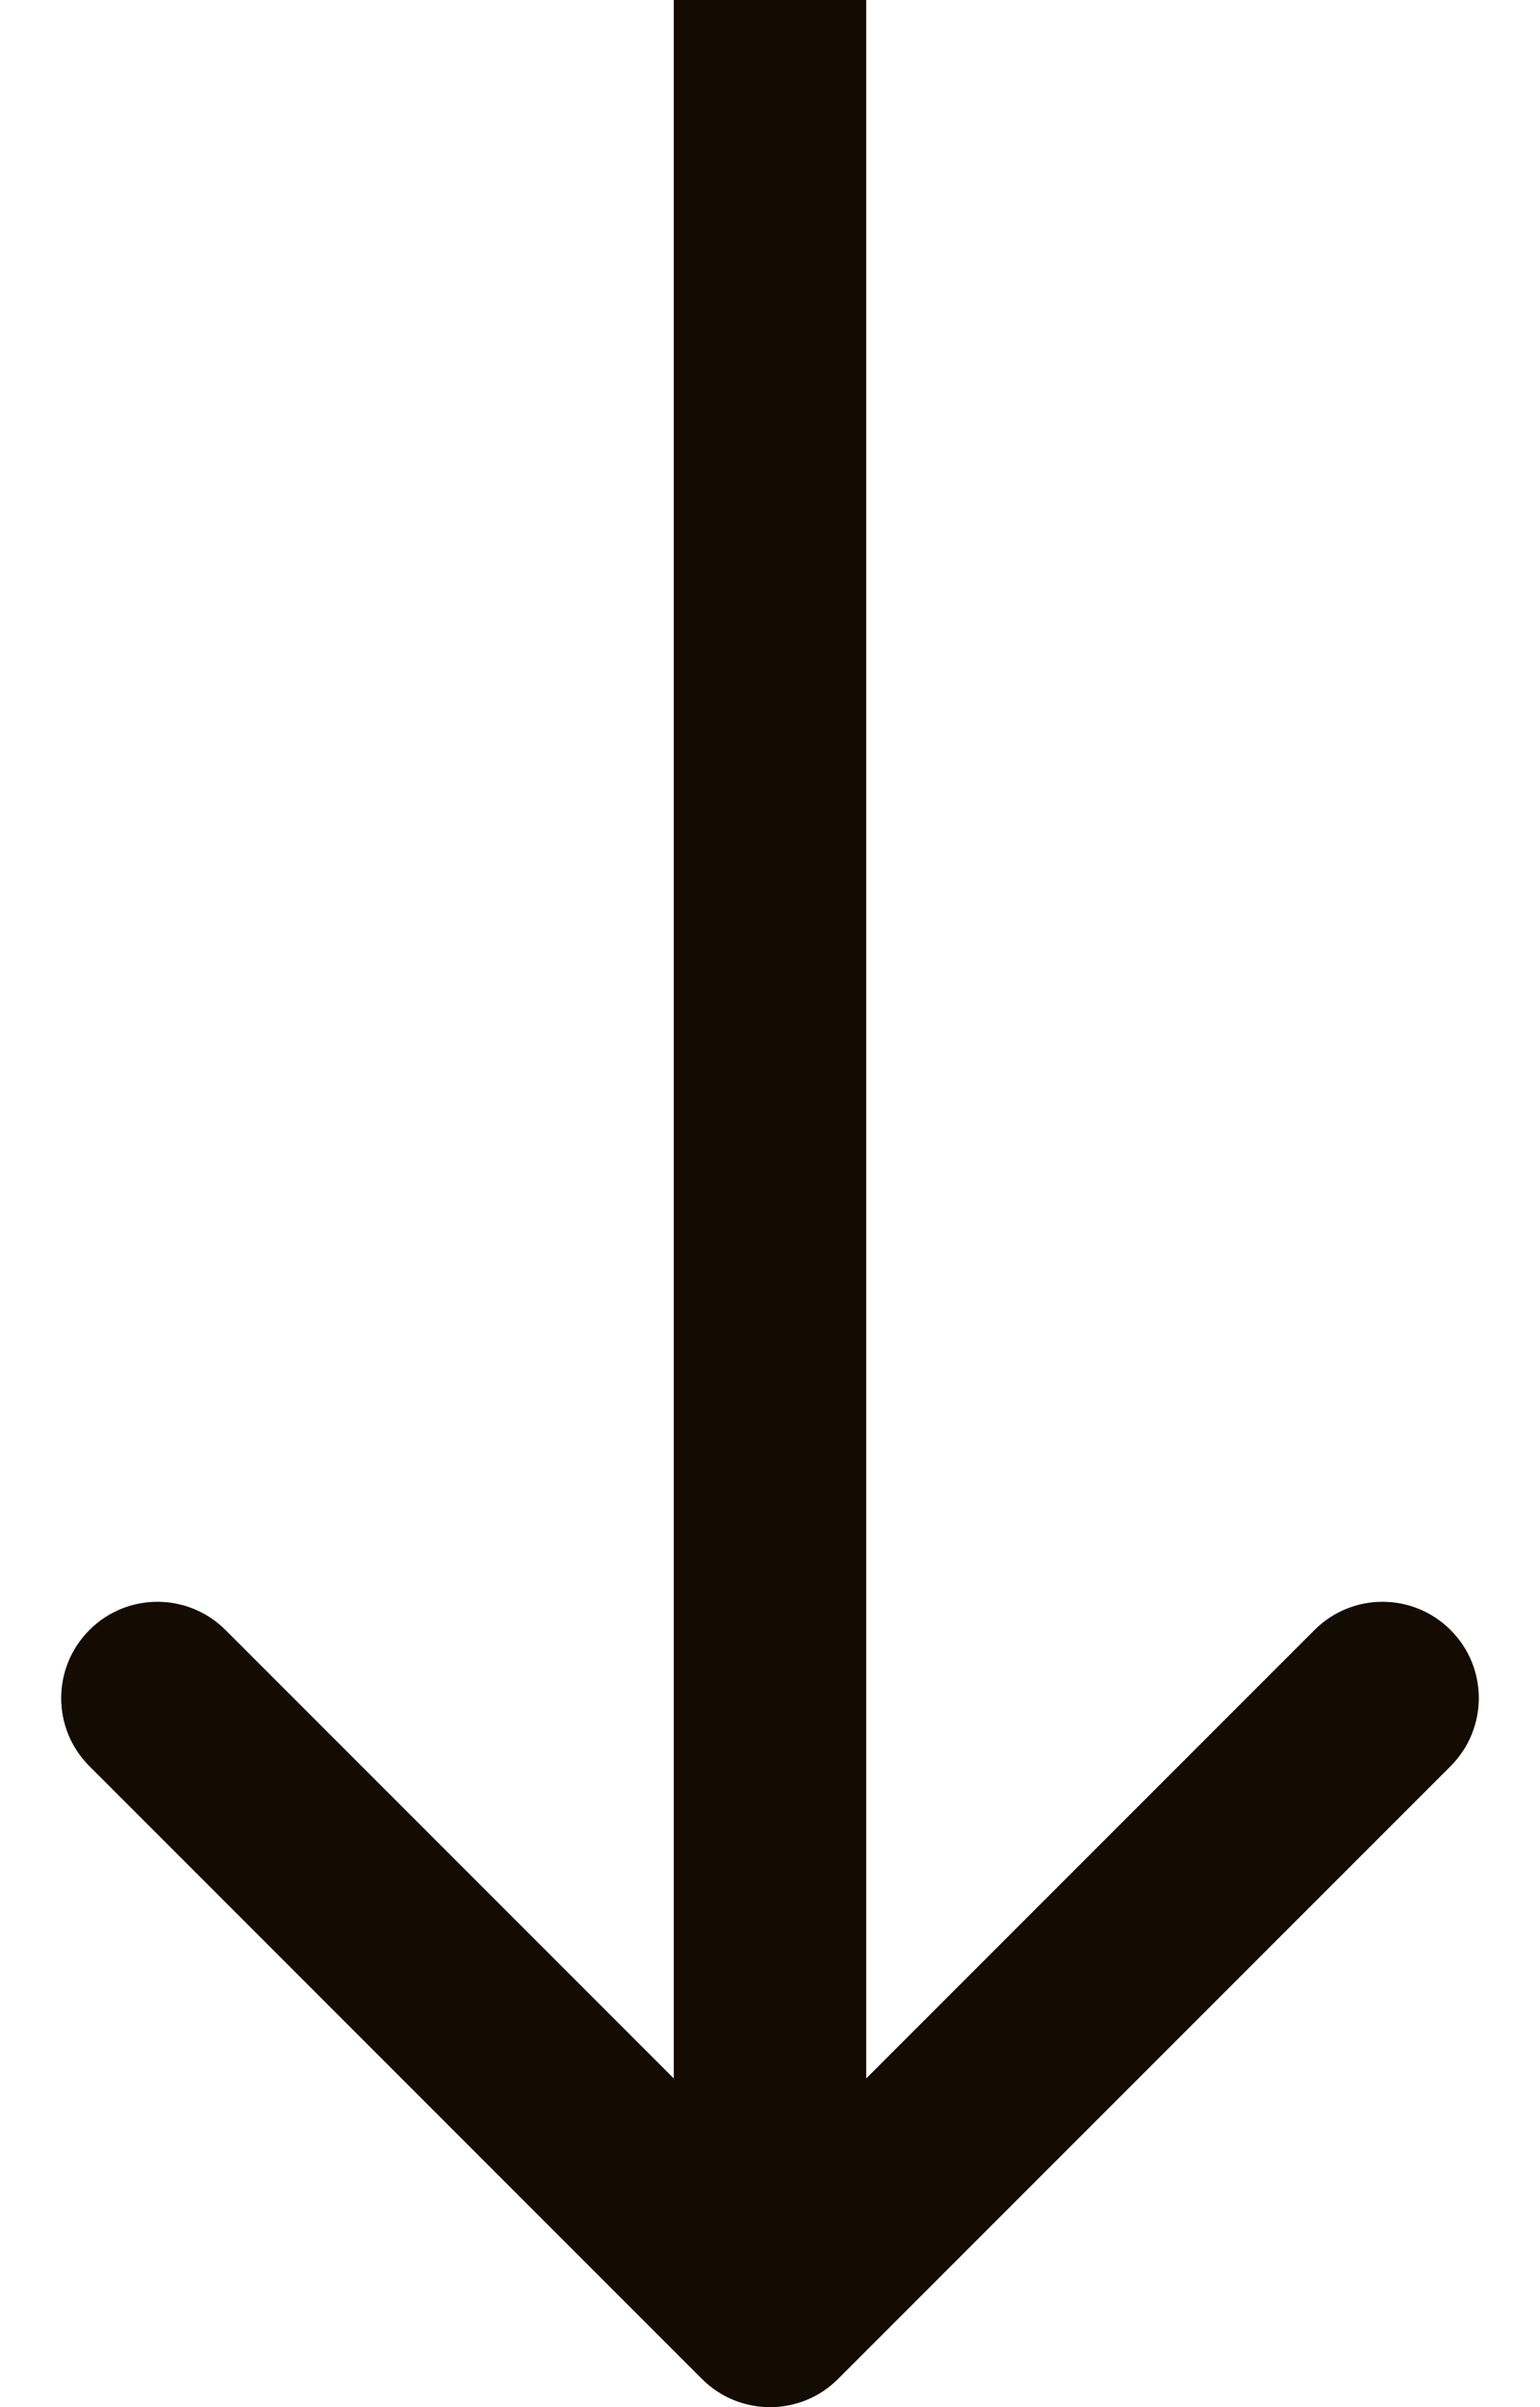
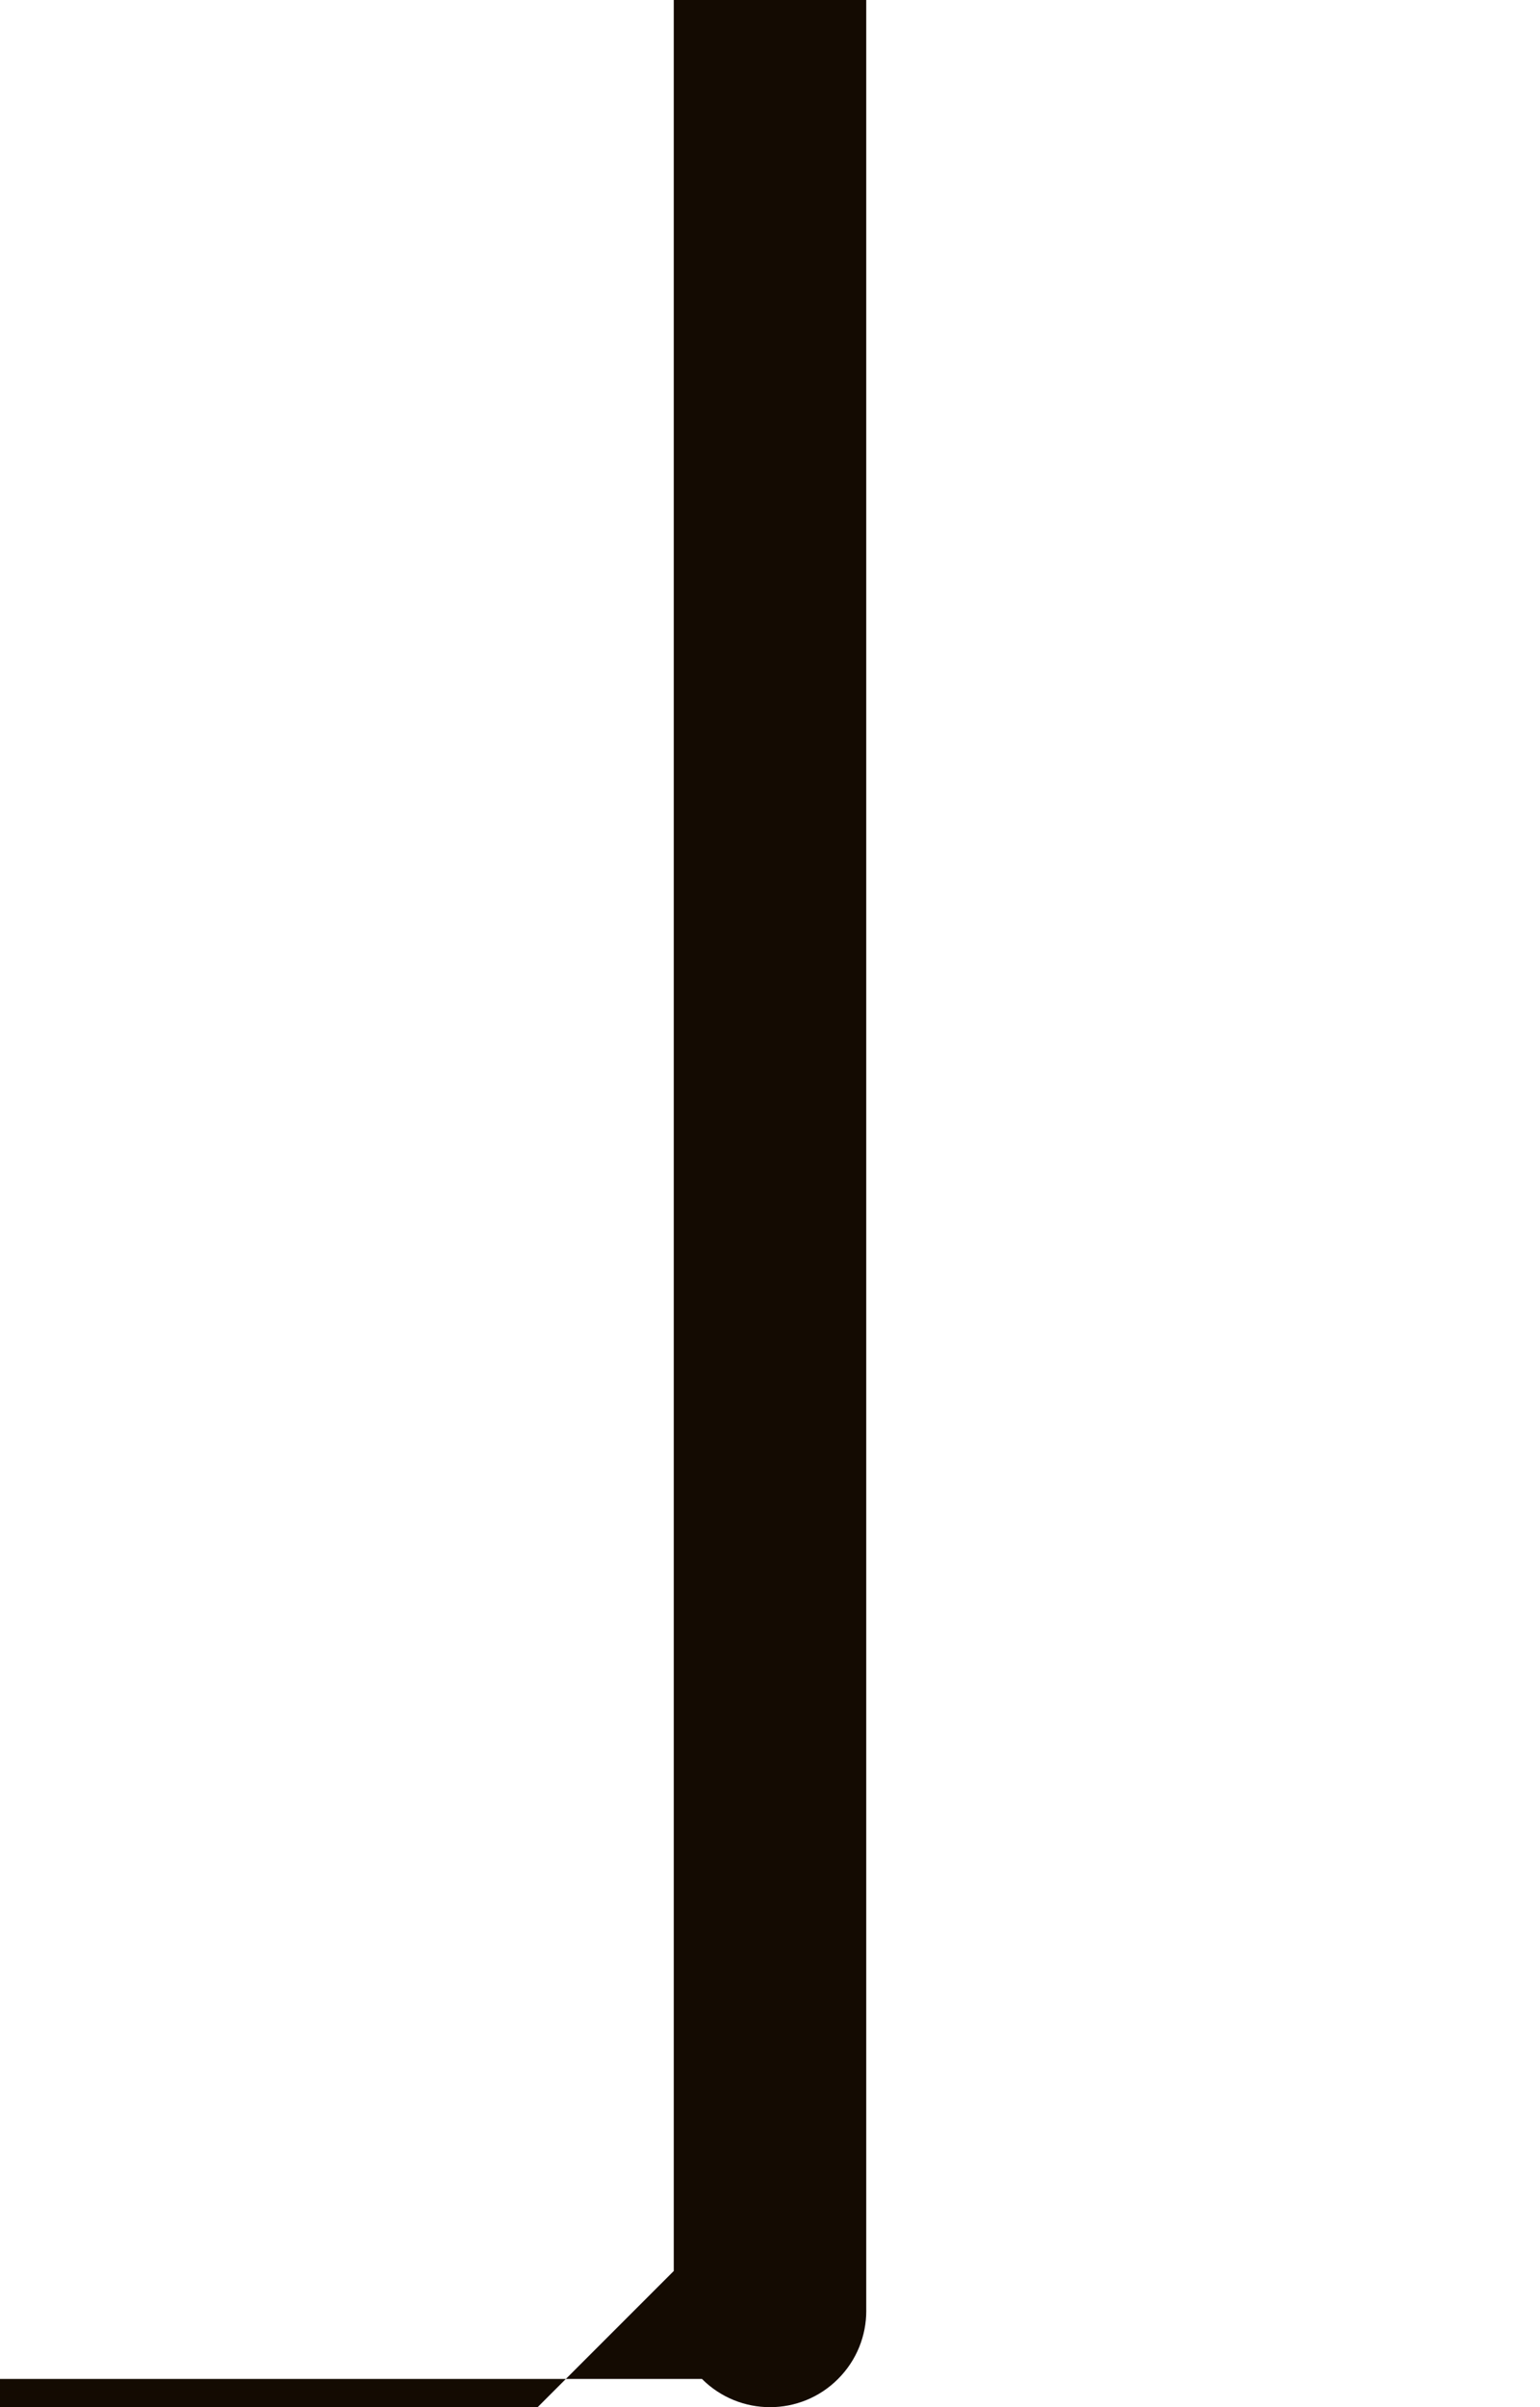
<svg xmlns="http://www.w3.org/2000/svg" xmlns:ns1="http://sodipodi.sourceforge.net/DTD/sodipodi-0.dtd" xmlns:ns2="http://www.inkscape.org/namespaces/inkscape" width="16" height="25" viewBox="0 0 16 25" fill="none" version="1.1" id="svg4" ns1:docname="arrow-y.svg" ns2:version="1.1 (c68e22c387, 2021-05-23)">
  <defs id="defs8" />
  <ns1:namedview id="namedview6" pagecolor="#ffffff" bordercolor="#666666" borderopacity="1.0" ns2:pageshadow="2" ns2:pageopacity="0.0" ns2:pagecheckerboard="0" showgrid="false" ns2:zoom="3.966869" ns2:cx="-43.107044" ns2:cy="33.149569" ns2:window-width="1920" ns2:window-height="1017" ns2:window-x="1912" ns2:window-y="-8" ns2:window-maximized="1" ns2:current-layer="svg4" />
-   <path d="m 7.293,24.707 c 0.391,0.391 1.024,0.391 1.414,0 l 6.364,-6.364 c 0.391,-0.391 0.391,-1.024 0,-1.414 -0.391,-0.391 -1.024,-0.391 -1.414,0 l -5.657,5.657 -5.657,-5.657 c -0.391,-0.391 -1.024,-0.391 -1.414,0 -0.391,0.391 -0.391,1.024 0,1.414 z M 7,1.255e-5 V 24 h 2 V 1.275e-5 Z" fill="#140b02" id="path2" />
+   <path d="m 7.293,24.707 c 0.391,0.391 1.024,0.391 1.414,0 c 0.391,-0.391 0.391,-1.024 0,-1.414 -0.391,-0.391 -1.024,-0.391 -1.414,0 l -5.657,5.657 -5.657,-5.657 c -0.391,-0.391 -1.024,-0.391 -1.414,0 -0.391,0.391 -0.391,1.024 0,1.414 z M 7,1.255e-5 V 24 h 2 V 1.275e-5 Z" fill="#140b02" id="path2" />
</svg>